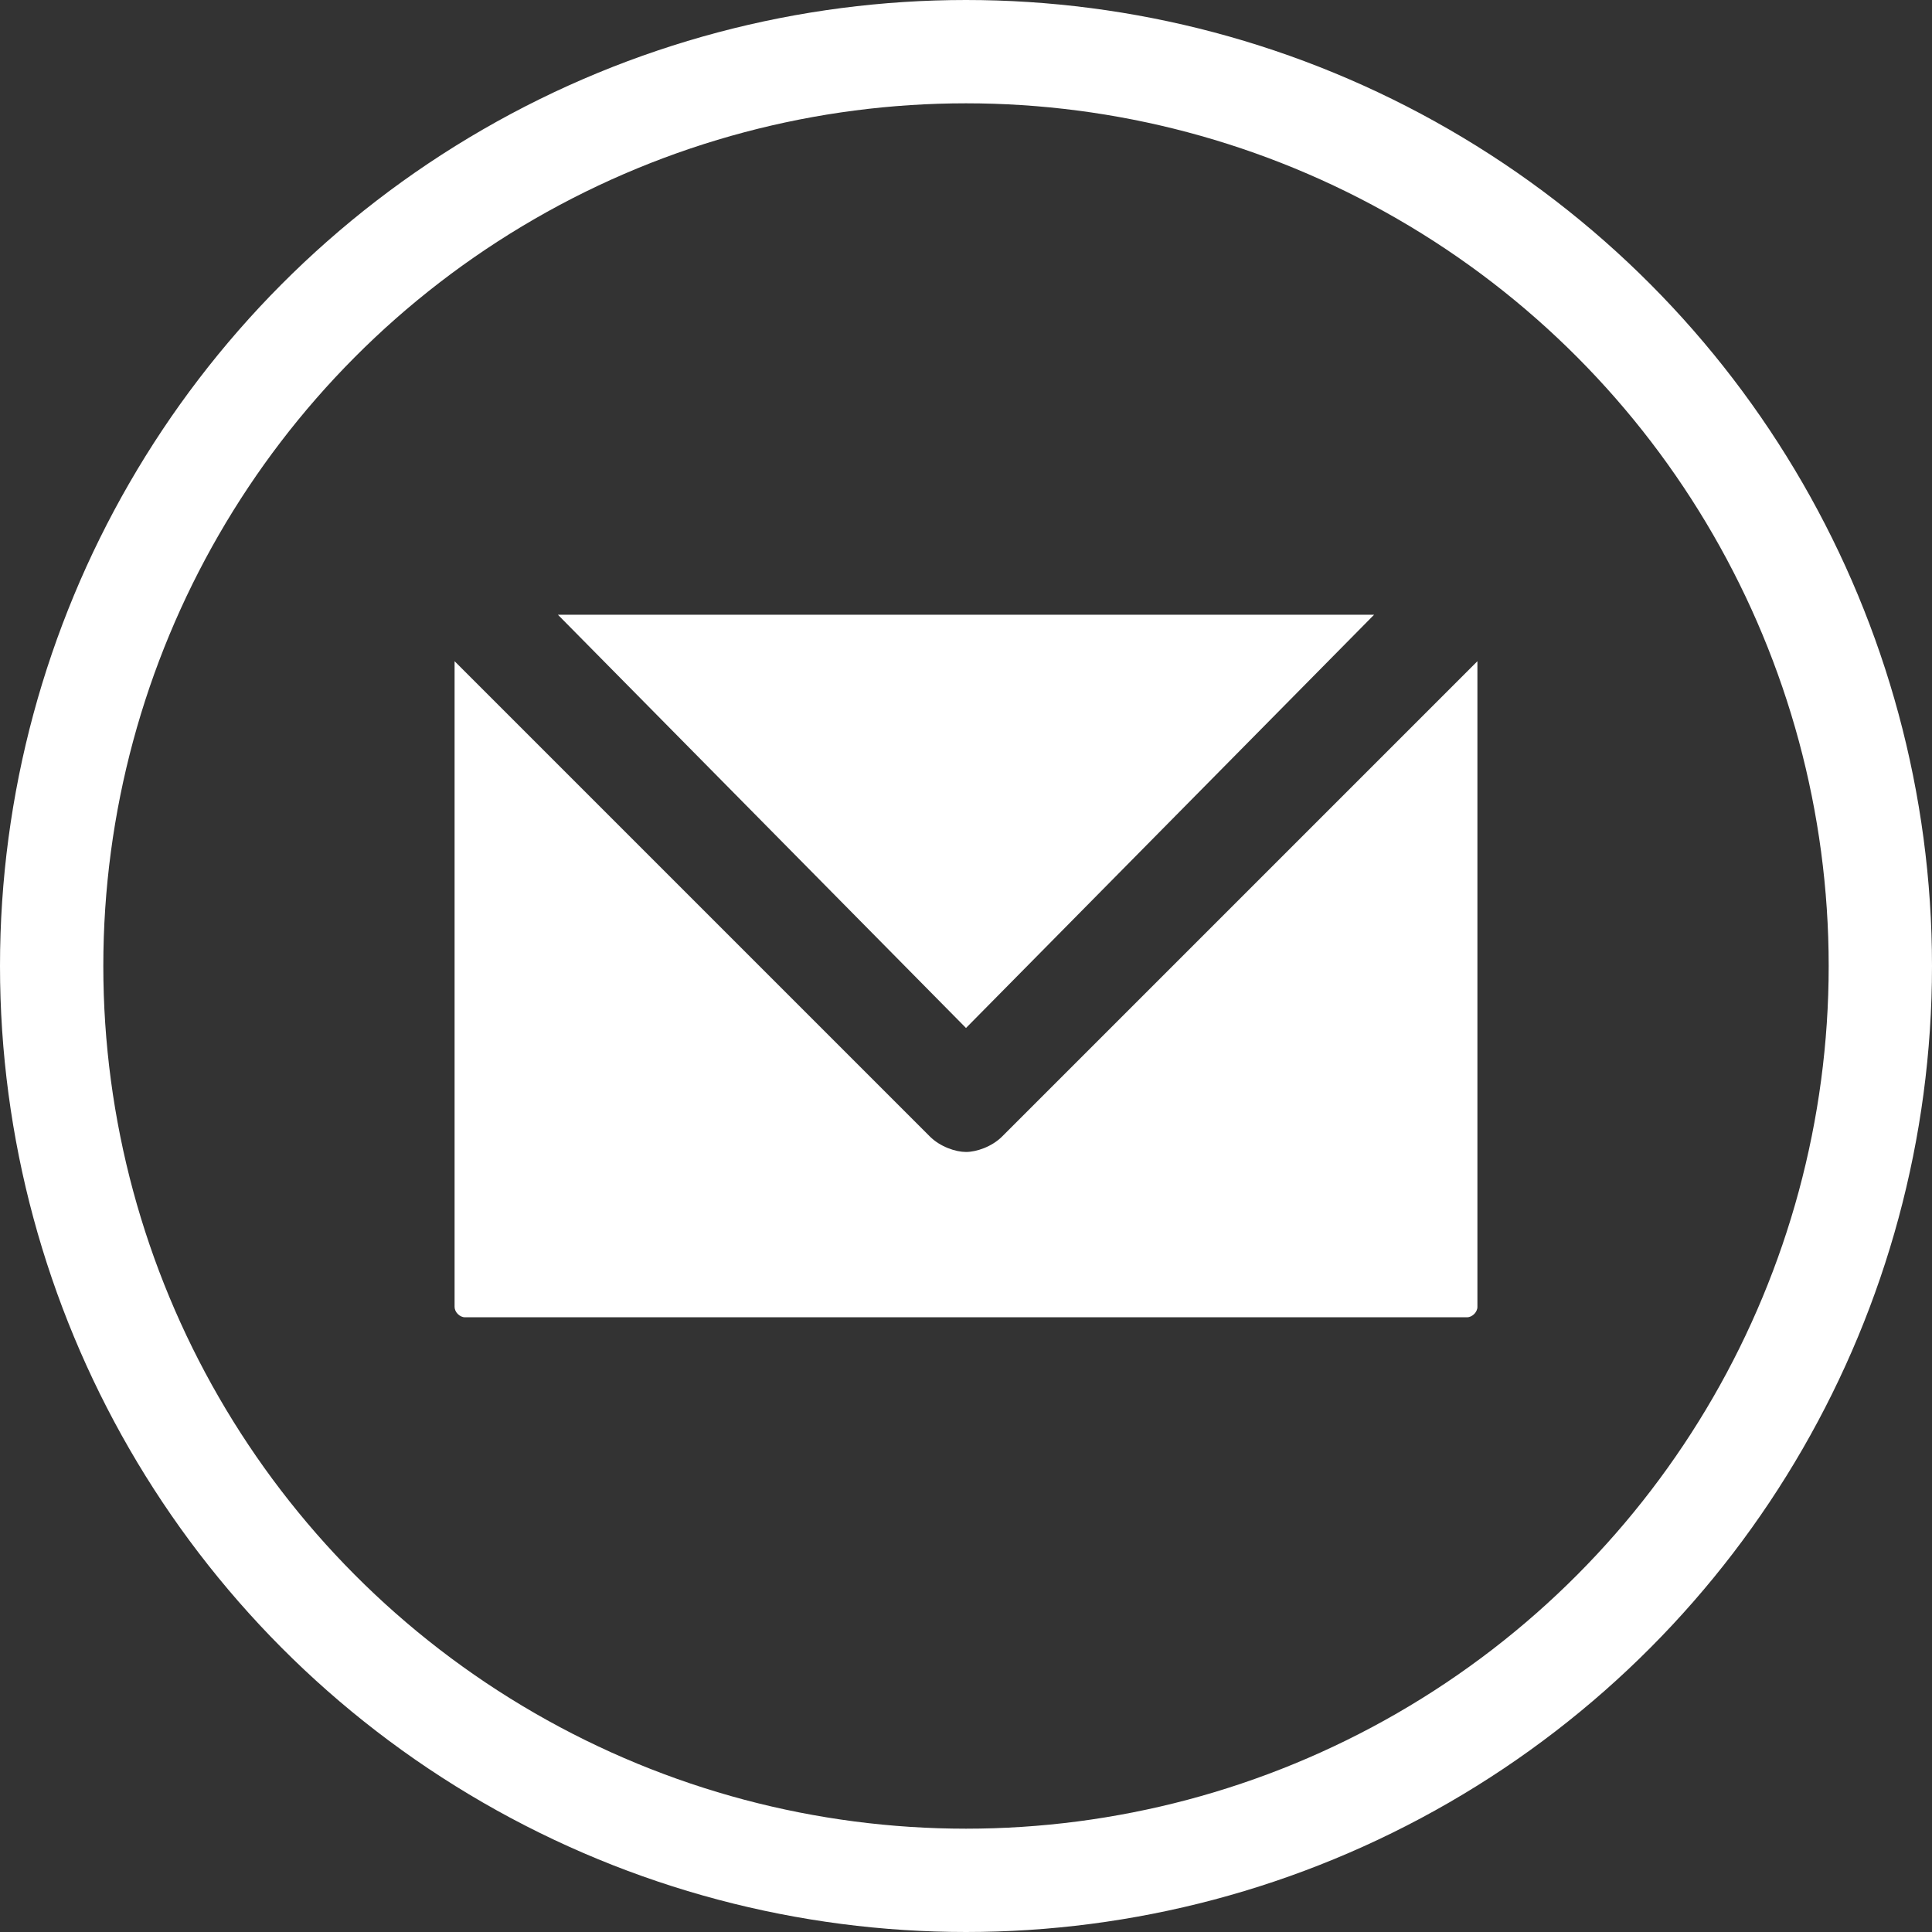
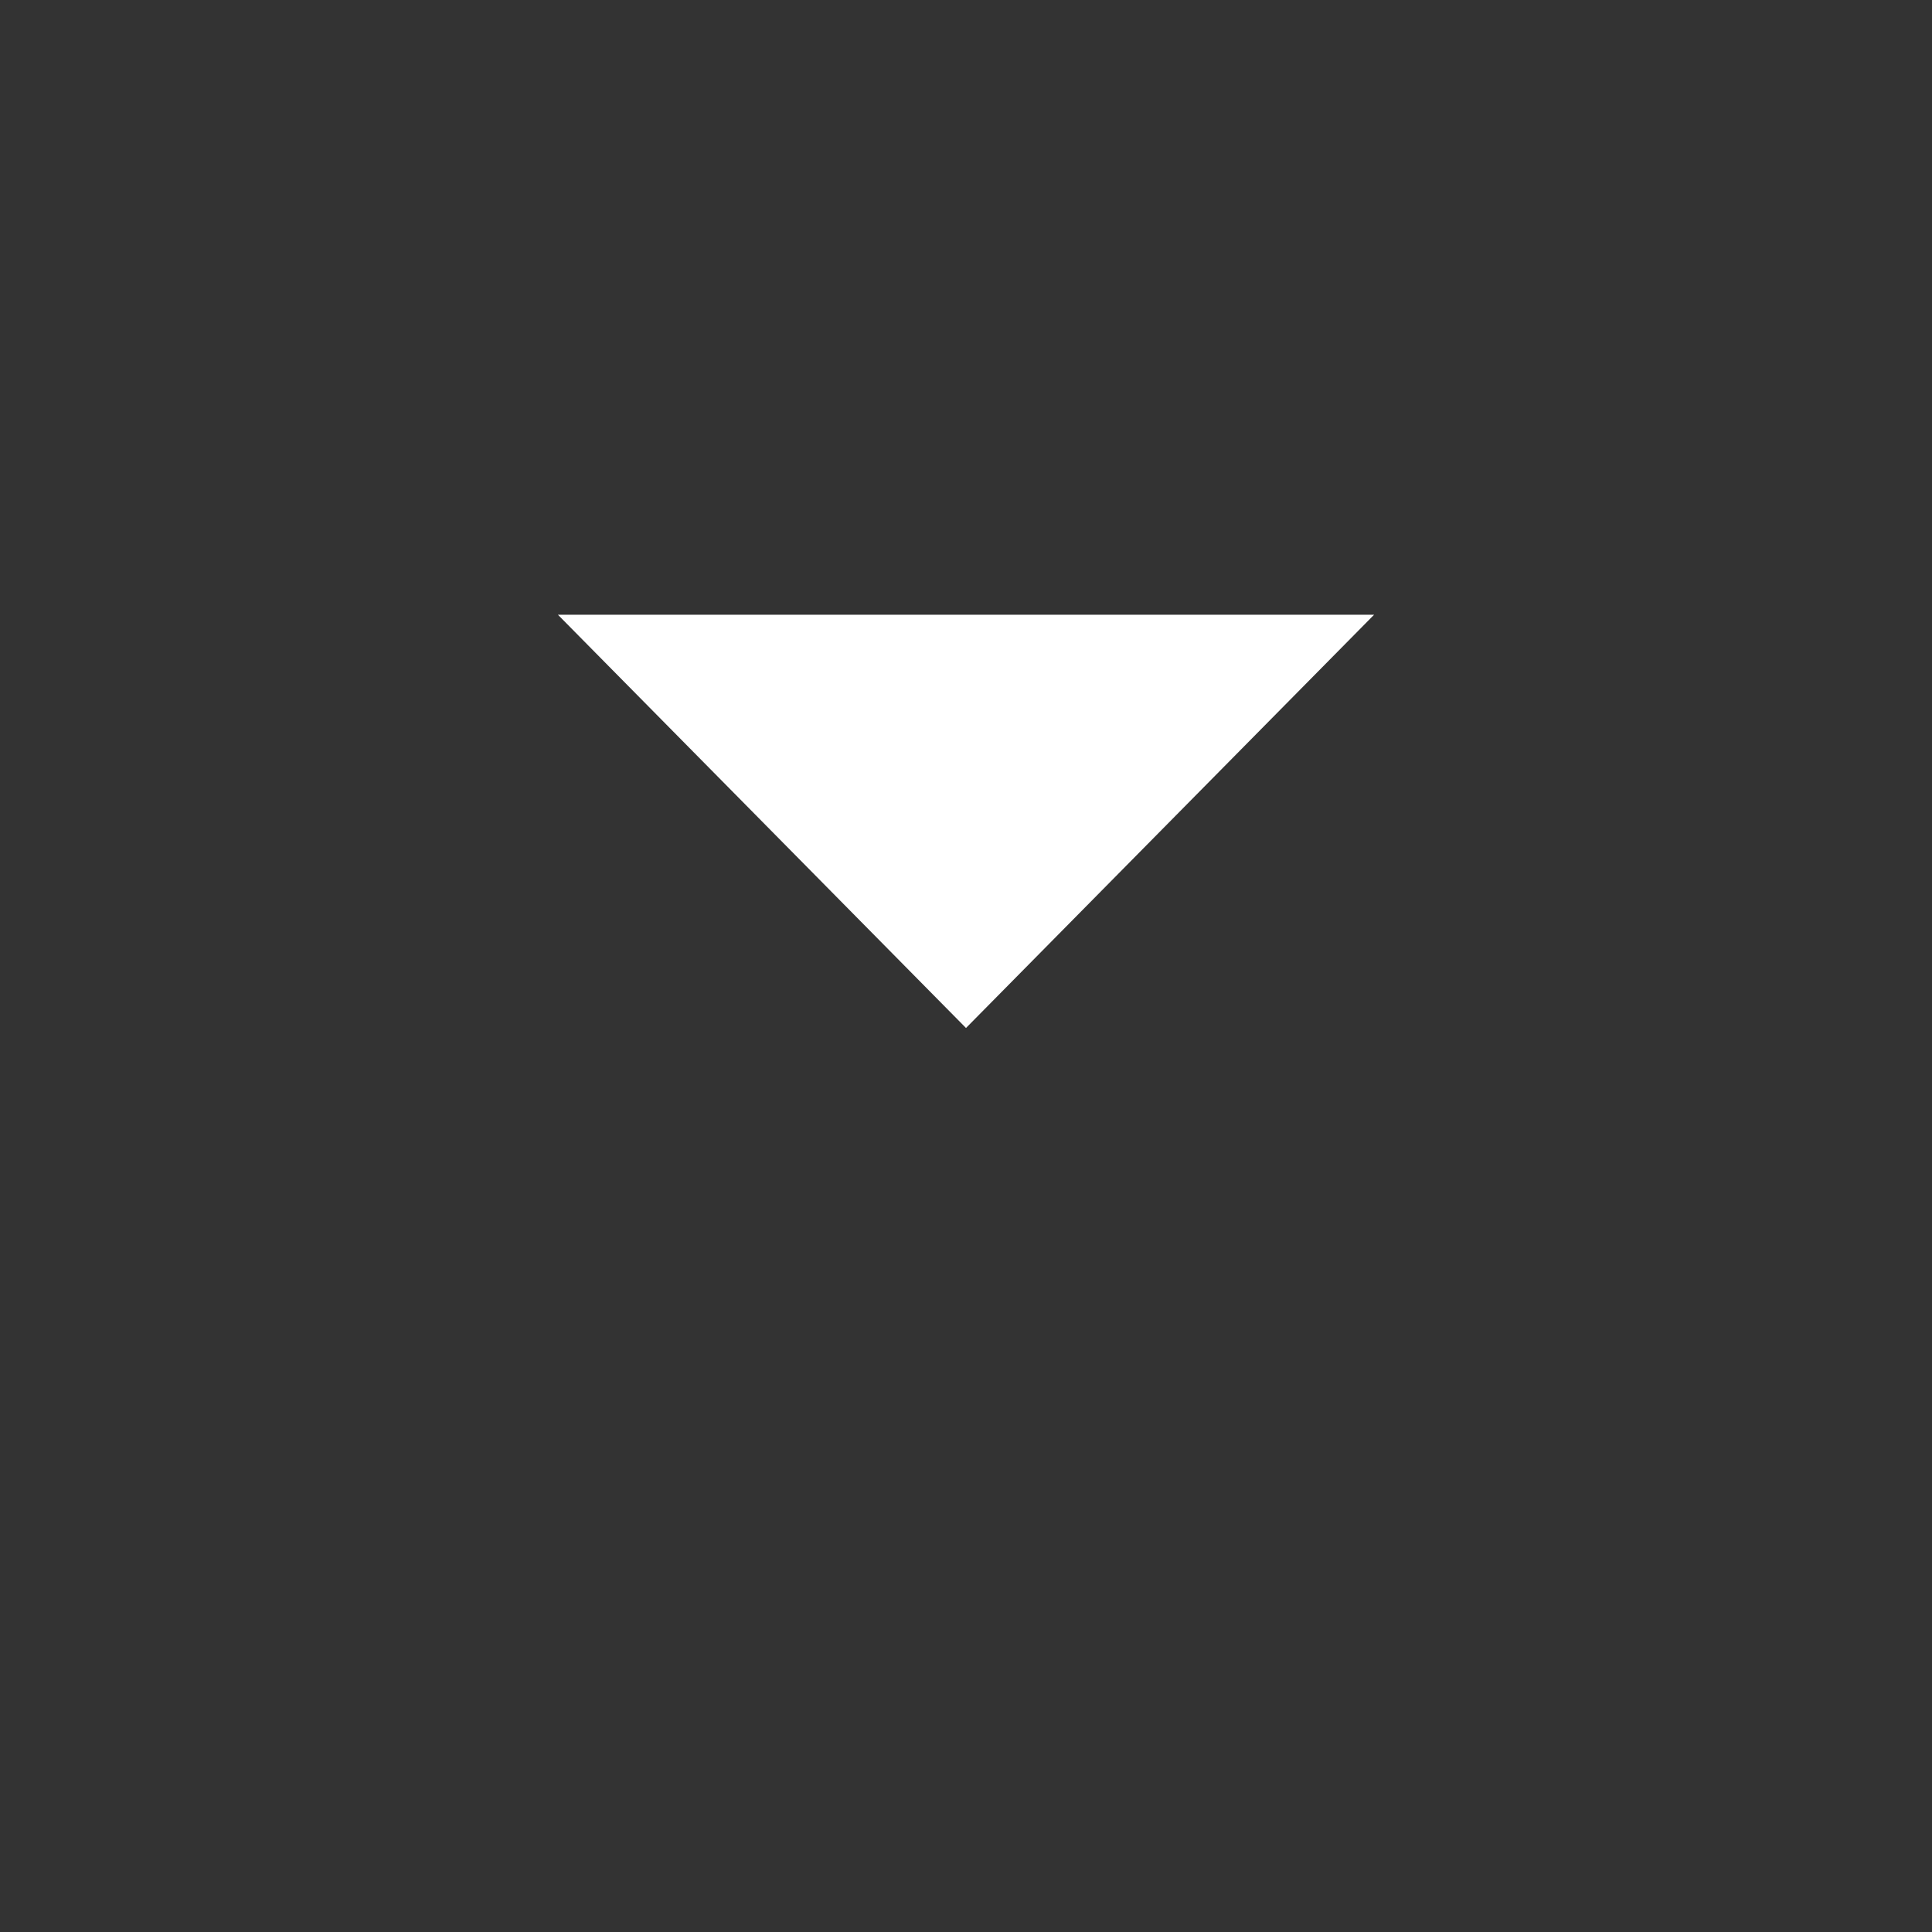
<svg xmlns="http://www.w3.org/2000/svg" version="1.1" id="Layer_1" x="0px" y="0px" viewBox="0 0 37.4 37.4" style="enable-background:new 0 0 37.4 37.4;" xml:space="preserve">
  <rect x="0" y="0" width="37.4" height="37.4" fill="#333333" stroke="none" />
  <style type="text/css">
	.st0{fill:none;stroke:#FFFFFF;stroke-width:2;stroke-linecap:round;stroke-linejoin:round;stroke-miterlimit:10;}
	.st1{fill:#FFFFFF;}
</style>
-   <circle class="st0" cx="18.7" cy="18.7" r="17.7" />
  <g>
    <polygon class="st1" points="26.6,11.9 10.8,11.9 18.7,19.9  " />
-     <path class="st1" d="M19.4,22c-0.2,0.2-0.5,0.3-0.7,0.3S18.2,22.2,18,22l-9.2-9.2v12.5c0,0.1,0.1,0.2,0.2,0.2h19.4   c0.1,0,0.2-0.1,0.2-0.2V12.8L19.4,22z" />
  </g>
</svg>